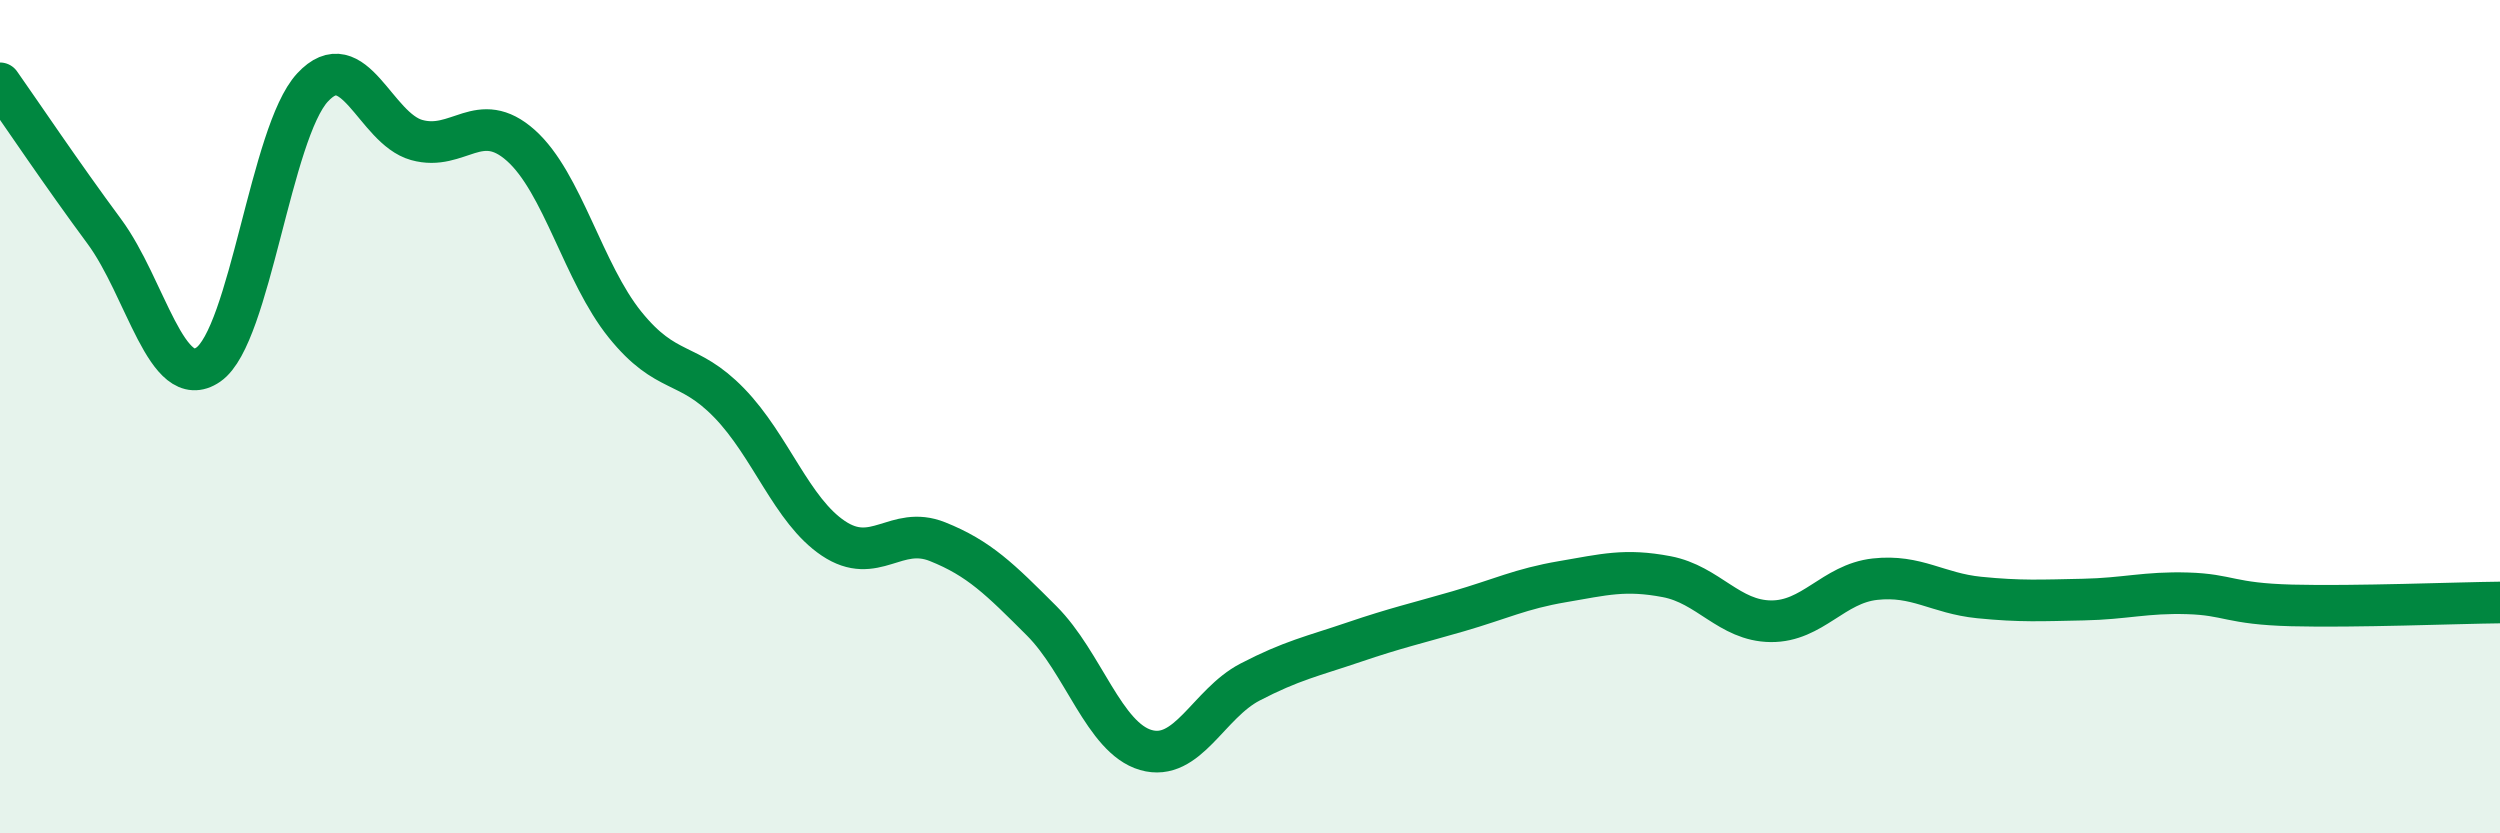
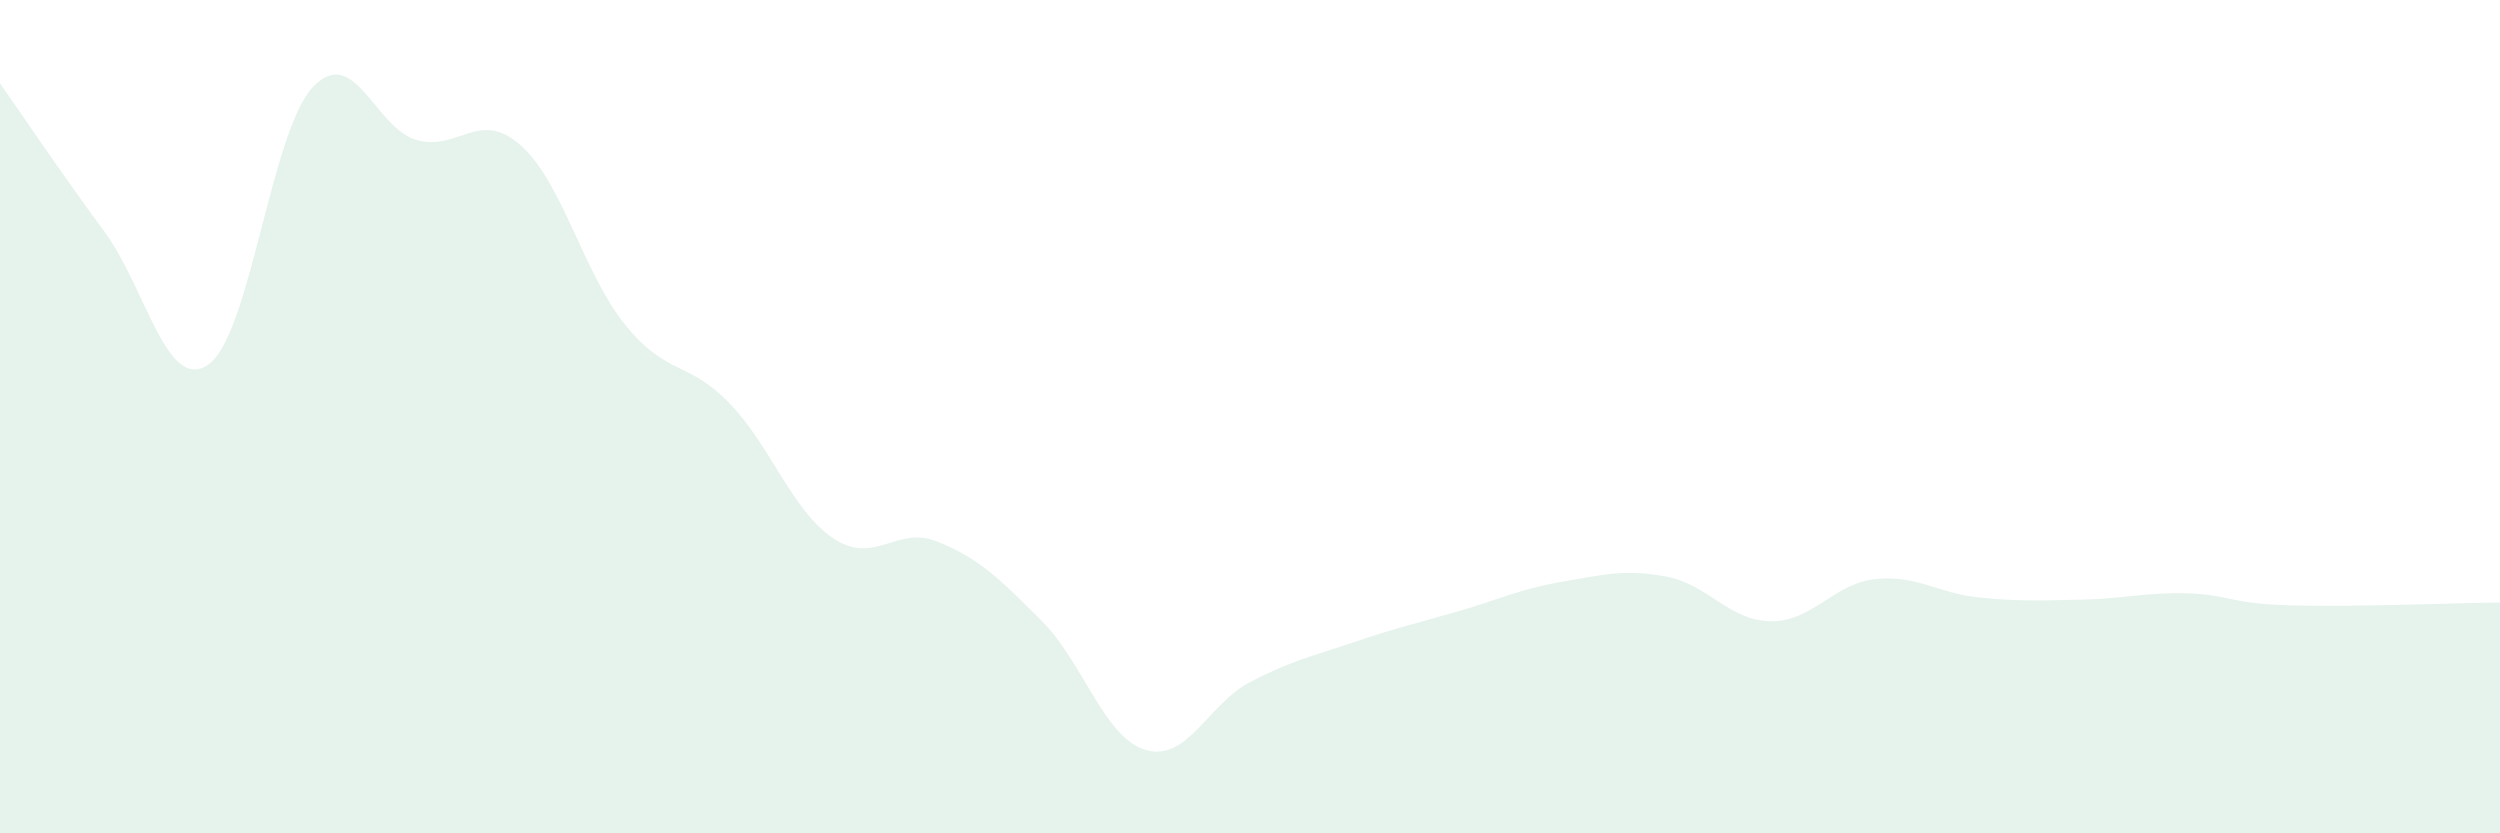
<svg xmlns="http://www.w3.org/2000/svg" width="60" height="20" viewBox="0 0 60 20">
  <path d="M 0,2 C 0.5,2.71 1.5,4.2 2.5,5.55 C 3.5,6.9 4,9.44 5,8.75 C 6,8.06 6.5,3.18 7.5,2.1 C 8.5,1.02 9,3.08 10,3.36 C 11,3.64 11.5,2.6 12.5,3.49 C 13.5,4.38 14,6.55 15,7.79 C 16,9.03 16.5,8.64 17.5,9.67 C 18.5,10.7 19,12.25 20,12.92 C 21,13.59 21.5,12.6 22.5,13 C 23.5,13.4 24,13.9 25,14.9 C 26,15.9 26.5,17.71 27.5,18 C 28.5,18.29 29,16.89 30,16.37 C 31,15.85 31.5,15.75 32.5,15.41 C 33.5,15.07 34,14.96 35,14.67 C 36,14.38 36.5,14.13 37.5,13.96 C 38.5,13.79 39,13.65 40,13.84 C 41,14.03 41.5,14.9 42.5,14.91 C 43.5,14.92 44,14.01 45,13.9 C 46,13.79 46.5,14.24 47.5,14.34 C 48.5,14.44 49,14.41 50,14.39 C 51,14.37 51.5,14.21 52.5,14.24 C 53.5,14.27 53.5,14.49 55,14.53 C 56.5,14.57 59,14.47 60,14.46L60 20L0 20Z" fill="#008740" opacity="0.1" stroke-linecap="round" stroke-linejoin="round" />
-   <path d="M 0,2 C 0.5,2.71 1.5,4.2 2.5,5.55 C 3.5,6.9 4,9.44 5,8.75 C 6,8.06 6.5,3.18 7.5,2.1 C 8.5,1.02 9,3.08 10,3.36 C 11,3.64 11.5,2.6 12.5,3.49 C 13.5,4.38 14,6.55 15,7.79 C 16,9.03 16.5,8.64 17.5,9.67 C 18.5,10.7 19,12.25 20,12.92 C 21,13.59 21.5,12.6 22.5,13 C 23.5,13.4 24,13.9 25,14.9 C 26,15.9 26.5,17.71 27.5,18 C 28.5,18.29 29,16.89 30,16.37 C 31,15.85 31.5,15.75 32.5,15.41 C 33.5,15.07 34,14.96 35,14.67 C 36,14.38 36.5,14.13 37.5,13.96 C 38.5,13.79 39,13.65 40,13.84 C 41,14.03 41.5,14.9 42.5,14.91 C 43.5,14.92 44,14.01 45,13.9 C 46,13.79 46.5,14.24 47.5,14.34 C 48.5,14.44 49,14.41 50,14.39 C 51,14.37 51.5,14.21 52.5,14.24 C 53.5,14.27 53.5,14.49 55,14.53 C 56.5,14.57 59,14.47 60,14.46" stroke="#008740" stroke-width="1" fill="none" stroke-linecap="round" stroke-linejoin="round" />
</svg>